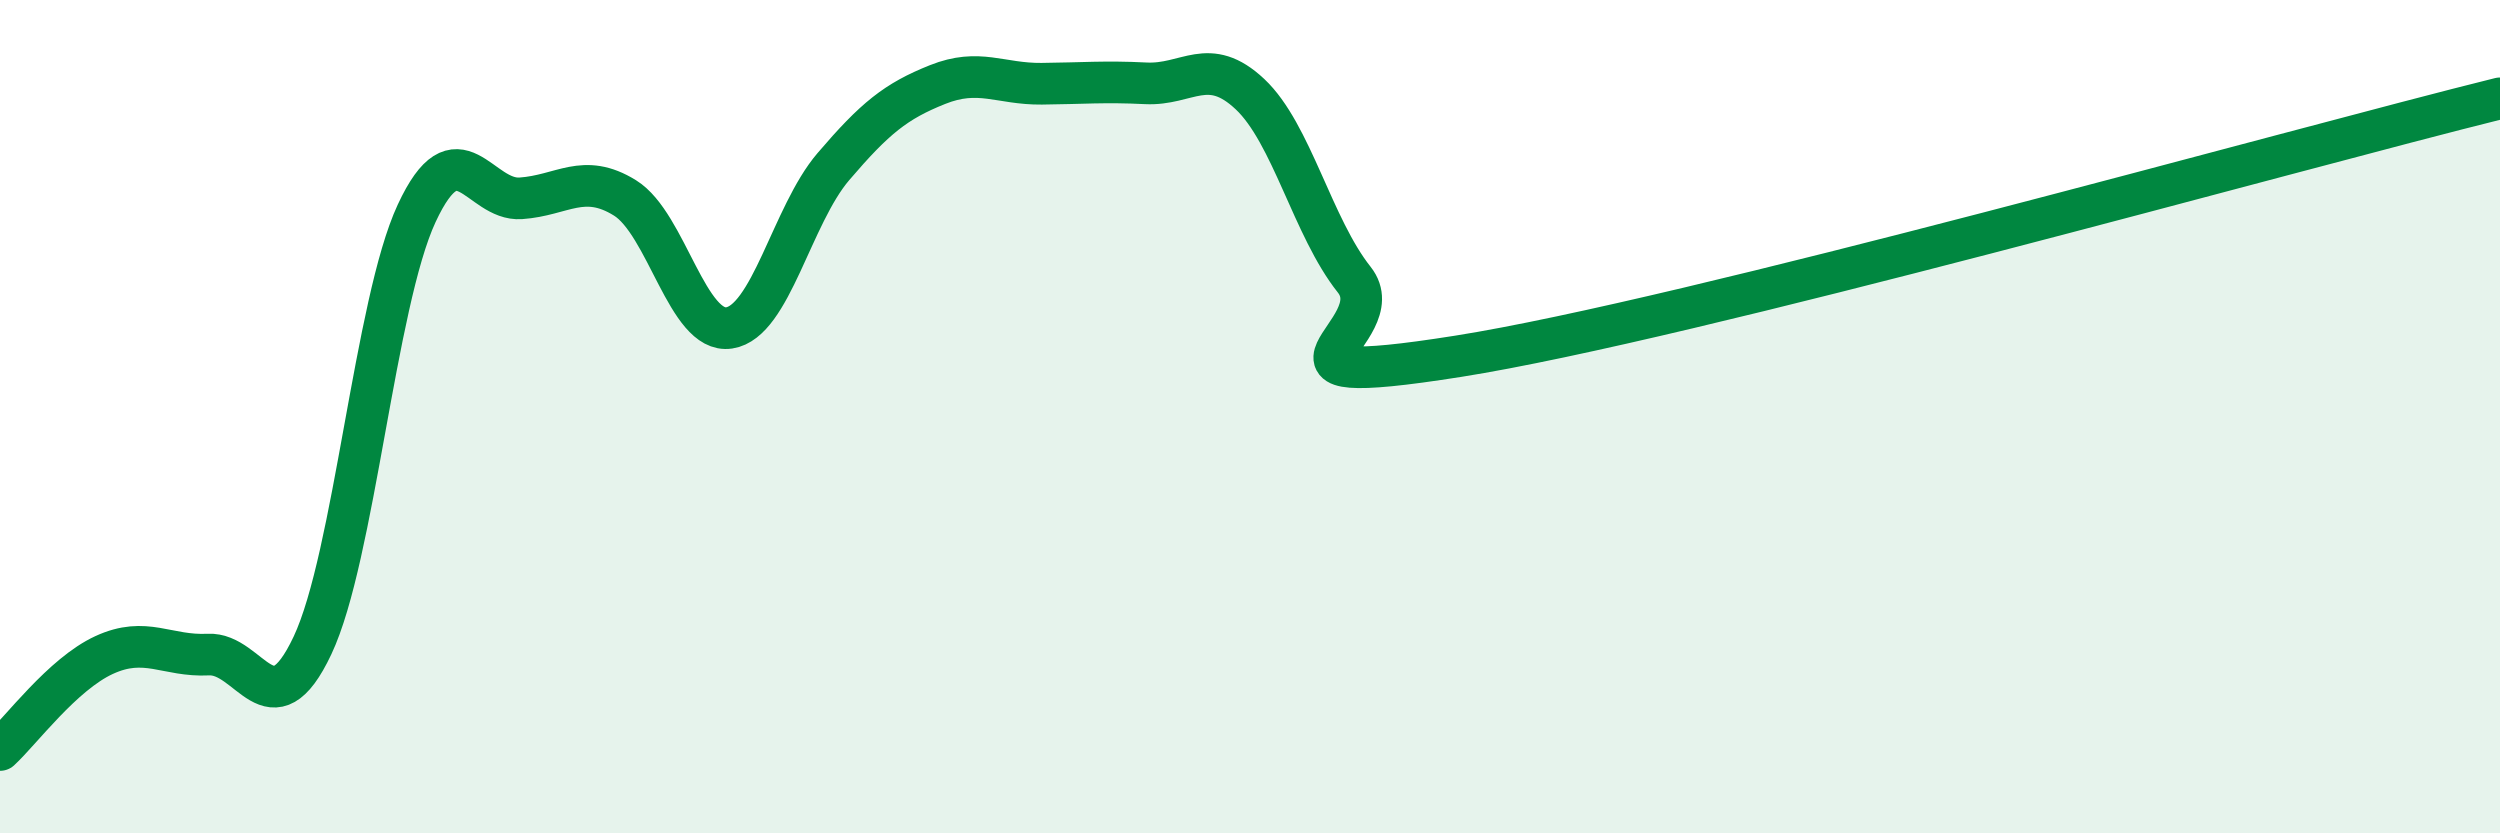
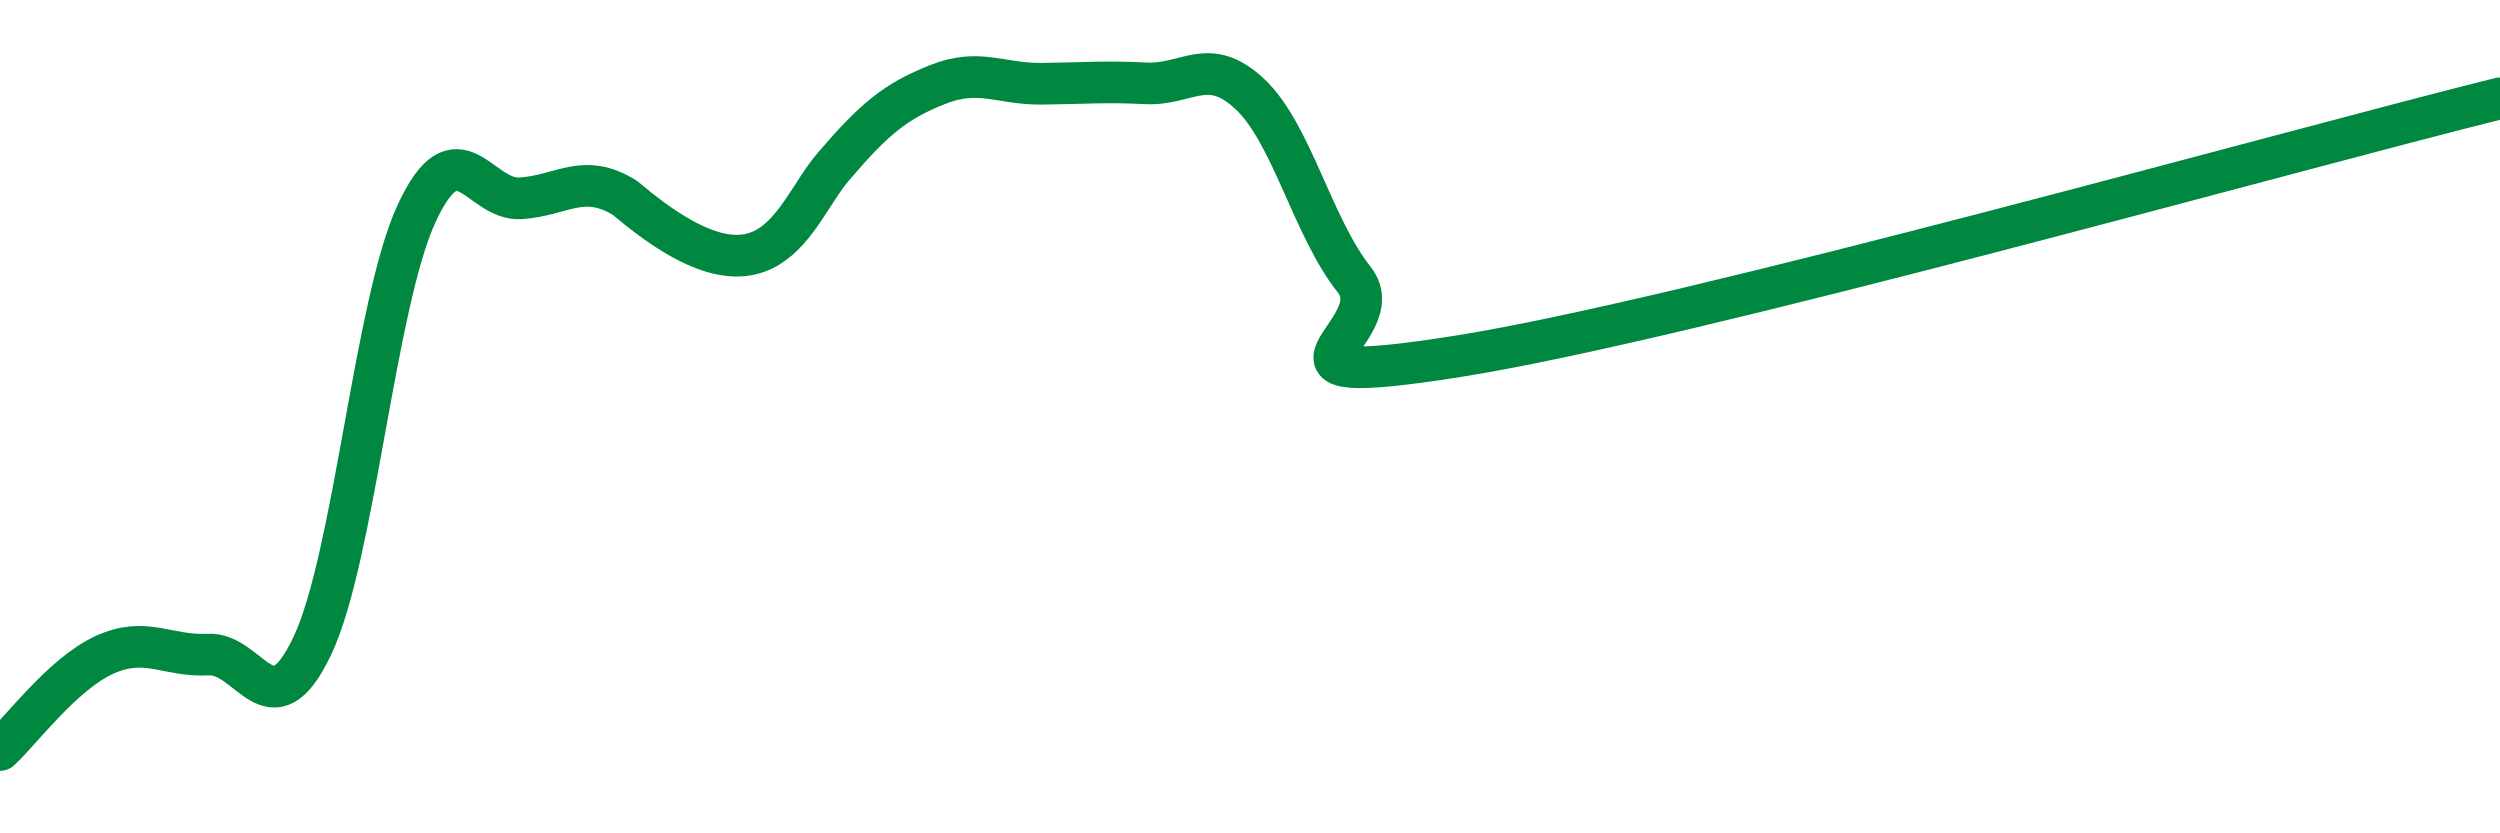
<svg xmlns="http://www.w3.org/2000/svg" width="60" height="20" viewBox="0 0 60 20">
-   <path d="M 0,18 C 0.5,17.54 1.5,16.18 2.5,15.72 C 3.5,15.26 4,15.76 5,15.71 C 6,15.66 6.5,17.61 7.5,15.49 C 8.5,13.37 9,7.27 10,5.12 C 11,2.97 11.5,4.83 12.5,4.76 C 13.5,4.69 14,4.13 15,4.75 C 16,5.37 16.5,8.02 17.5,7.87 C 18.5,7.72 19,5.17 20,4 C 21,2.83 21.5,2.43 22.5,2.03 C 23.5,1.63 24,2.02 25,2.01 C 26,2 26.5,1.95 27.5,2 C 28.5,2.05 29,1.32 30,2.26 C 31,3.2 31.5,5.45 32.5,6.71 C 33.5,7.97 29.5,9.42 35,8.55 C 40.5,7.68 55,3.6 60,2.36L60 20L0 20Z" fill="#008740" opacity="0.1" stroke-linecap="round" stroke-linejoin="round" />
-   <path d="M 0,18 C 0.5,17.54 1.5,16.18 2.5,15.72 C 3.5,15.26 4,15.76 5,15.71 C 6,15.66 6.5,17.61 7.5,15.49 C 8.5,13.37 9,7.27 10,5.12 C 11,2.97 11.5,4.83 12.5,4.76 C 13.5,4.69 14,4.13 15,4.75 C 16,5.37 16.5,8.02 17.5,7.87 C 18.5,7.72 19,5.17 20,4 C 21,2.83 21.5,2.43 22.5,2.03 C 23.5,1.63 24,2.02 25,2.01 C 26,2 26.5,1.95 27.5,2 C 28.5,2.05 29,1.32 30,2.26 C 31,3.2 31.5,5.45 32.5,6.71 C 33.5,7.97 29.5,9.42 35,8.55 C 40.5,7.68 55,3.6 60,2.36" stroke="#008740" stroke-width="1" fill="none" stroke-linecap="round" stroke-linejoin="round" />
+   <path d="M 0,18 C 0.5,17.54 1.5,16.18 2.5,15.72 C 3.5,15.26 4,15.76 5,15.71 C 6,15.66 6.5,17.61 7.5,15.49 C 8.5,13.37 9,7.27 10,5.12 C 11,2.97 11.5,4.83 12.5,4.76 C 13.5,4.69 14,4.13 15,4.75 C 18.5,7.72 19,5.17 20,4 C 21,2.83 21.5,2.43 22.5,2.03 C 23.5,1.63 24,2.02 25,2.01 C 26,2 26.5,1.95 27.5,2 C 28.5,2.05 29,1.32 30,2.26 C 31,3.2 31.5,5.45 32.5,6.71 C 33.5,7.97 29.5,9.42 35,8.55 C 40.5,7.68 55,3.6 60,2.36" stroke="#008740" stroke-width="1" fill="none" stroke-linecap="round" stroke-linejoin="round" />
</svg>